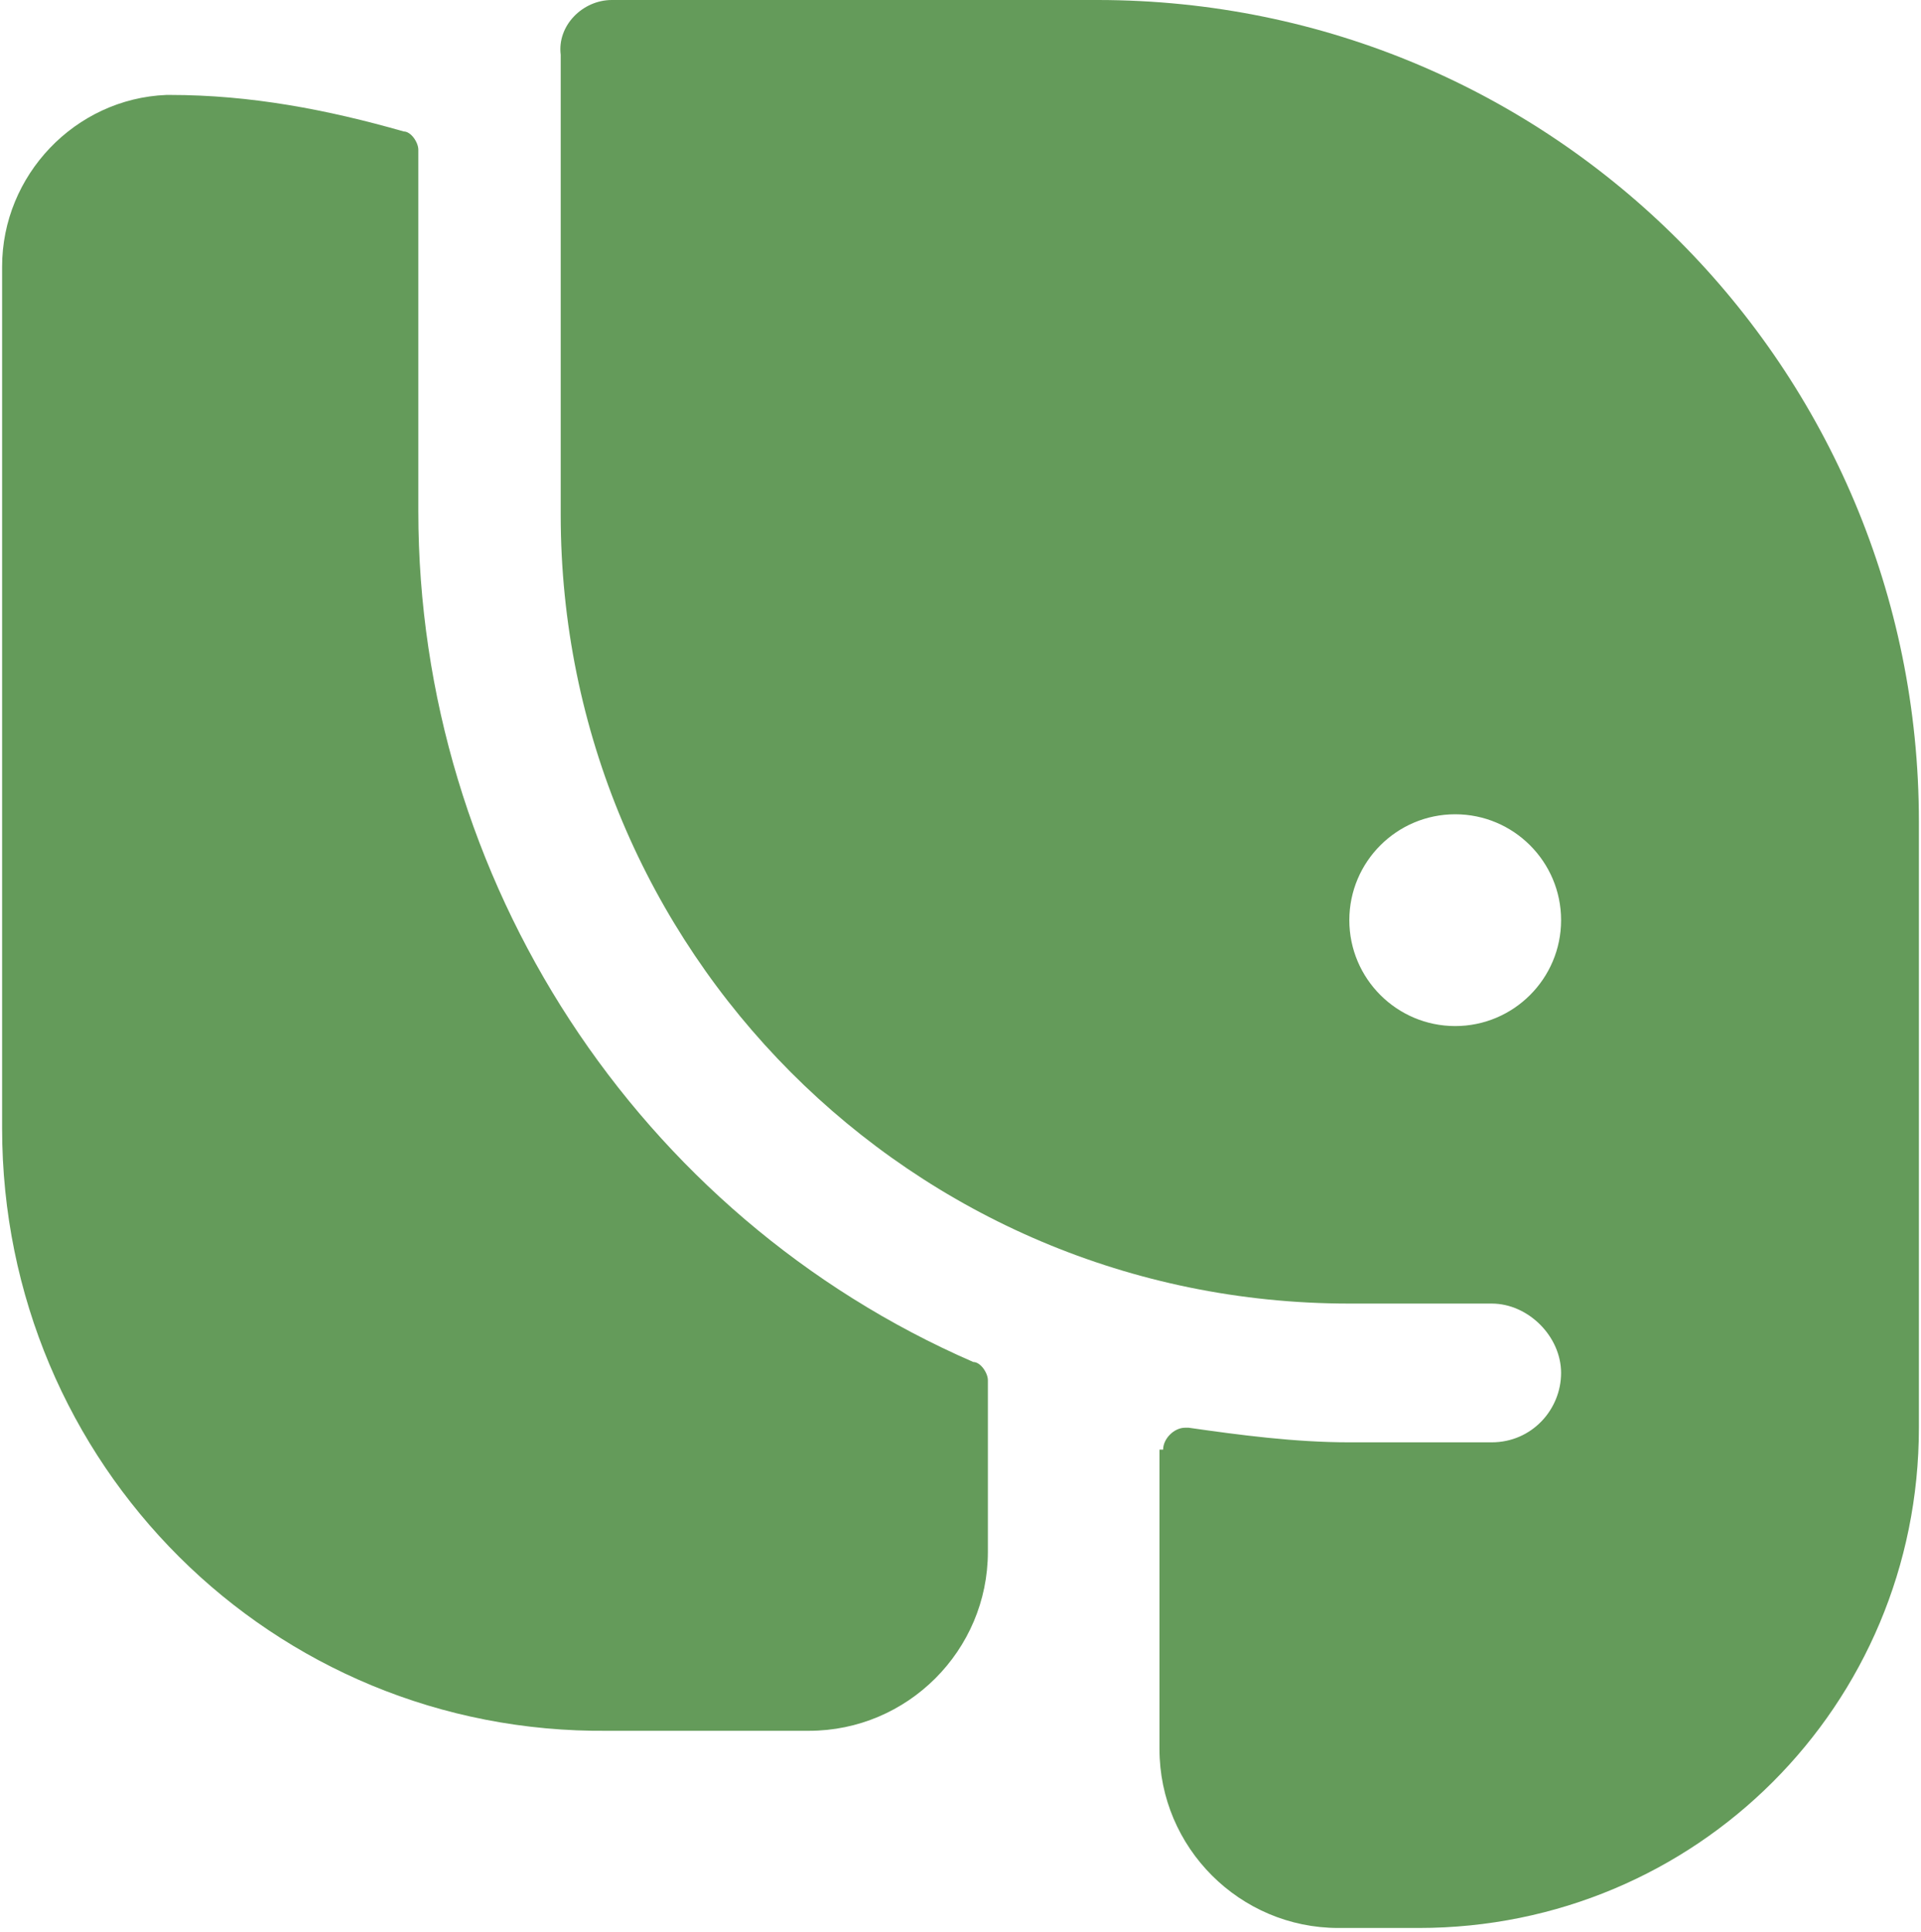
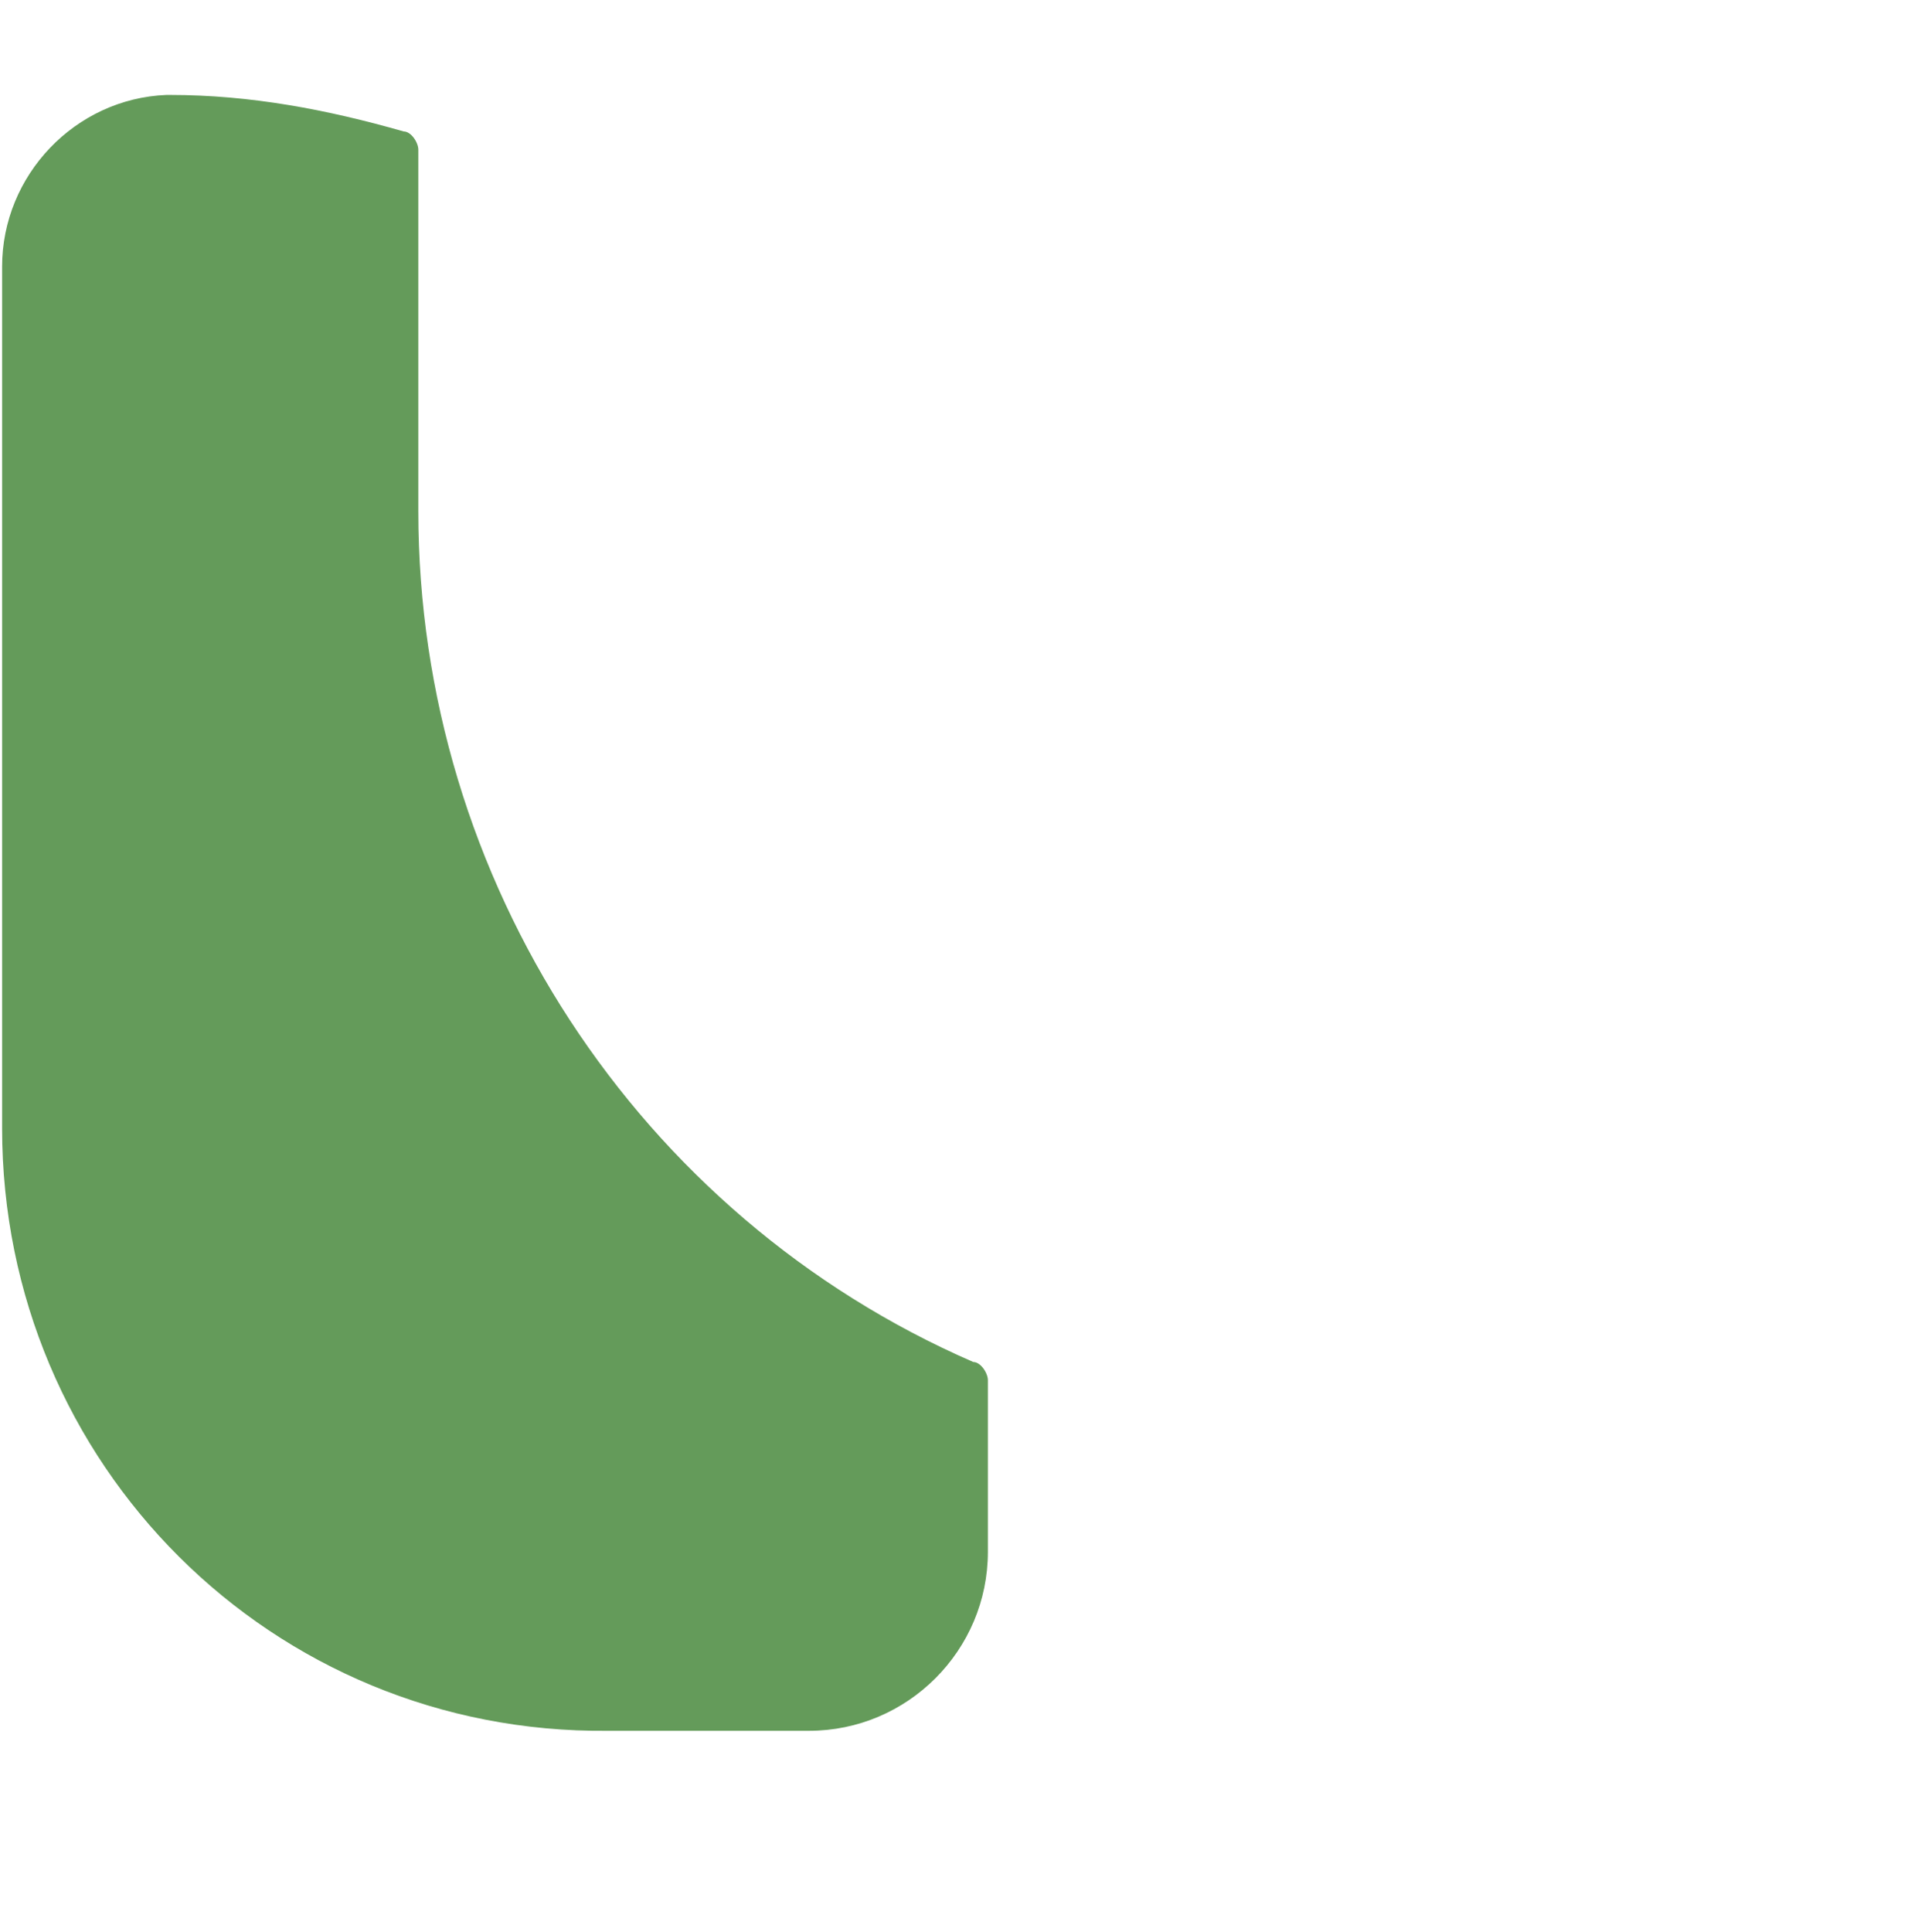
<svg xmlns="http://www.w3.org/2000/svg" id="Laag_1" width="18.5mm" height="18.6mm" version="1.1" viewBox="0 0 52.5 52.9">
  <g id="Group_45">
-     <path id="Path_52" d="M31.8,39.7c0-.3.3-.6.6-.6,0,0,0,0,.1,0,1.4.2,2.9.4,4.4.4h3.9c1.1,0,1.9-.9,1.9-1.9s-.9-1.9-1.9-1.9h-3.9c-12,0-21.6-9.7-21.6-21.6V1.5C15.2.7,15.9,0,16.7,0h13.3C42.5,0,52.5,10.1,52.5,22.5h0v16.6c0,7.6-6.1,13.7-13.7,13.7h-2.2c-2.7,0-4.9-2.2-4.9-4.9h0v-8.2ZM39.8,28.1c1.6,0,2.9-1.3,2.9-2.9s-1.3-2.9-2.9-2.9-2.9,1.3-2.9,2.9h0c0,1.6,1.3,2.9,2.9,2.9Z" fill="#649b5a" fill-rule="evenodd" />
    <path id="Path_53" d="M11,3.6c.2,0,.4.3.4.5v9.9c0,10.1,6,19.3,15.2,23.3.2,0,.4.3.4.5v4.7c0,2.7-2.2,4.9-4.9,4.9h-5.5C7.4,47.5,0,40.1,0,30.9V7.3C0,4.8,2,2.7,4.5,2.6c0,0,0,0,.1,0,2.2,0,4.3.4,6.4,1Z" fill="#649b5a" />
  </g>
</svg>